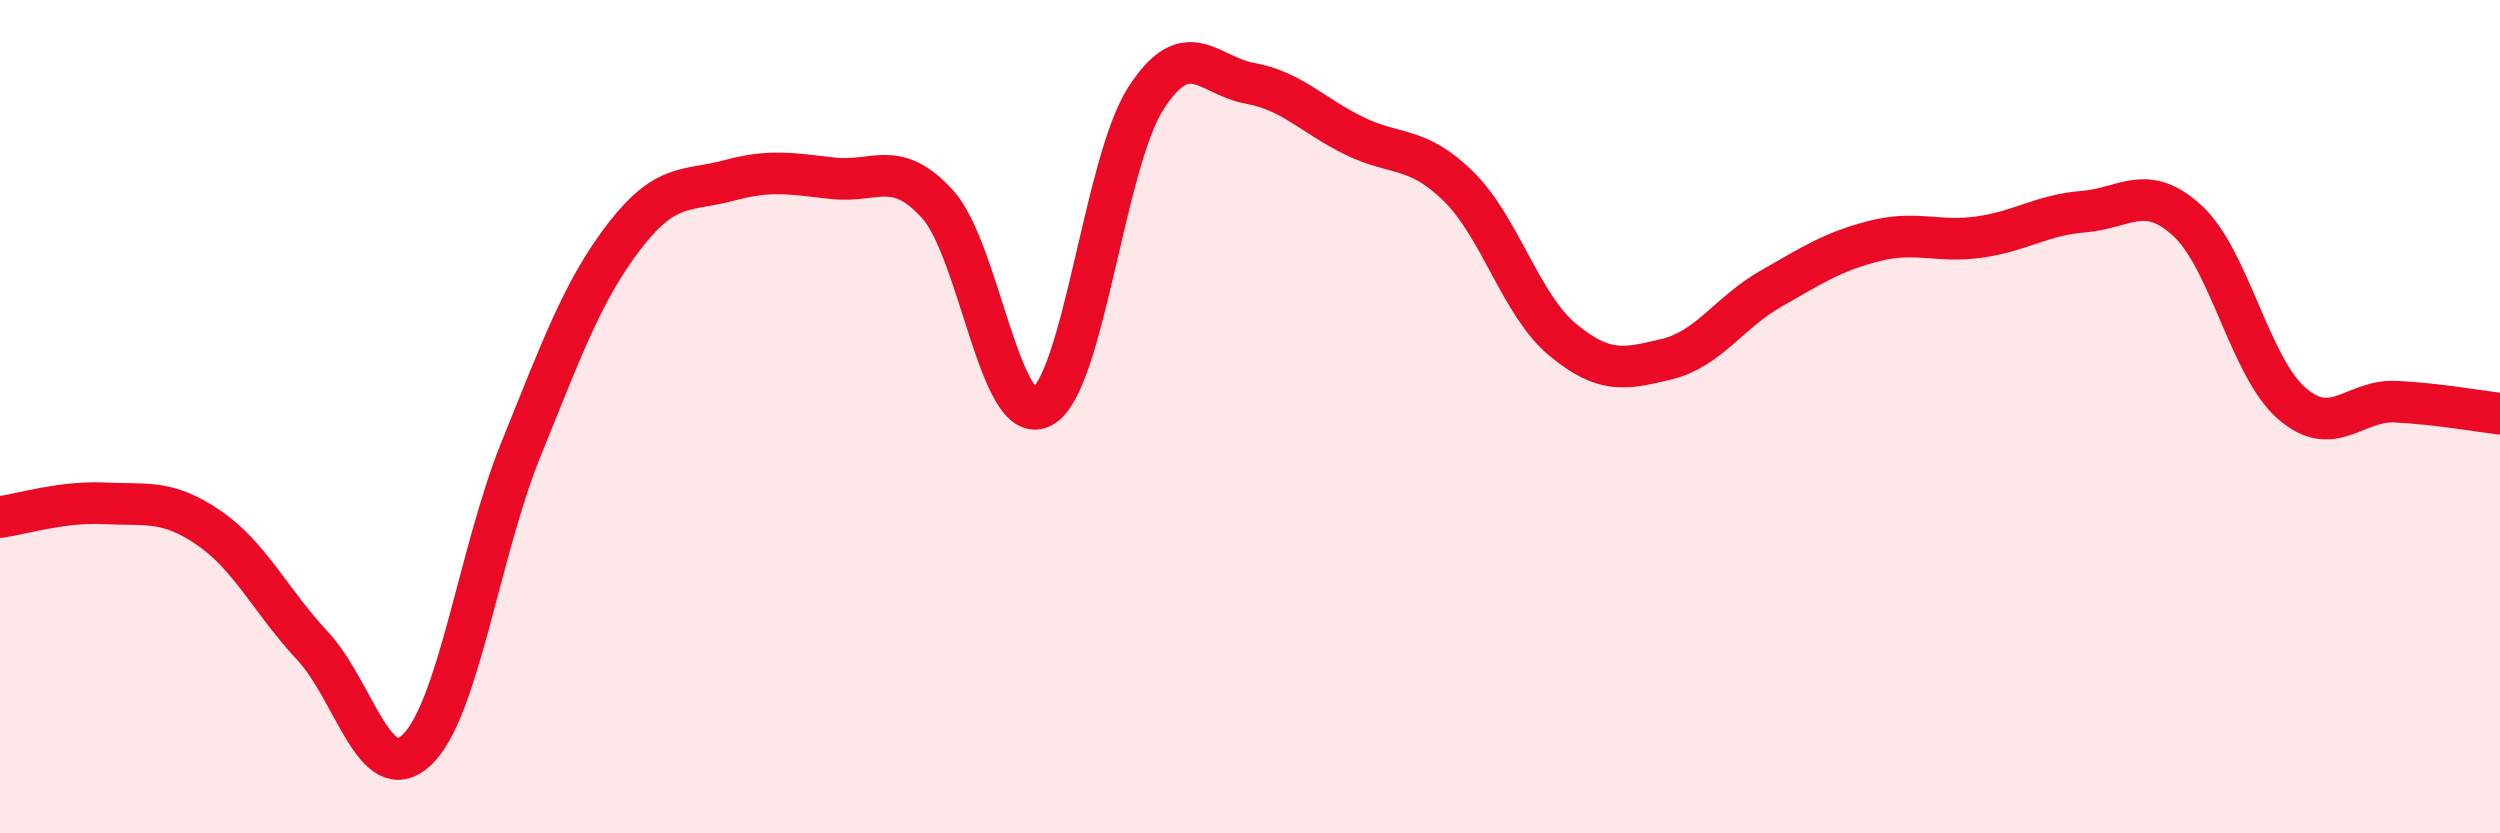
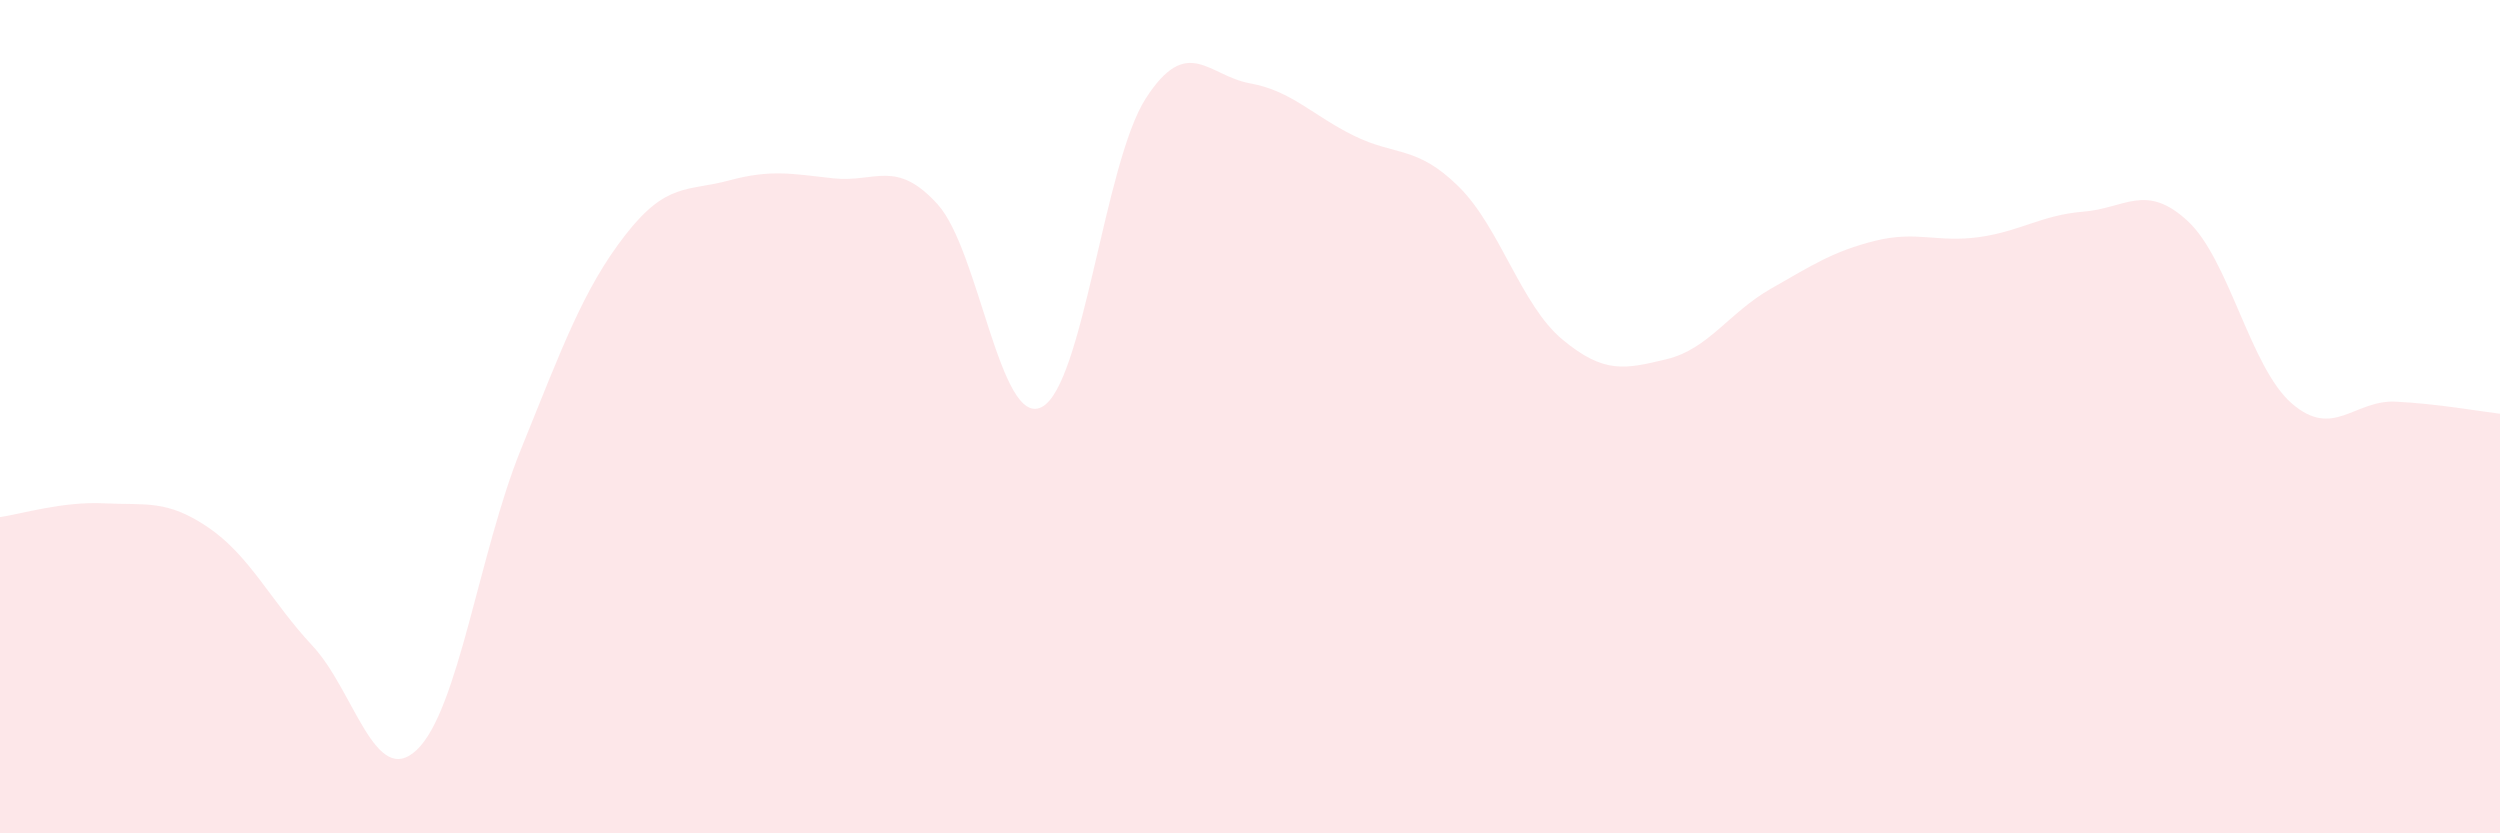
<svg xmlns="http://www.w3.org/2000/svg" width="60" height="20" viewBox="0 0 60 20">
  <path d="M 0,12.41 C 0.5,12.34 1.5,12.03 2.5,12.08 C 3.5,12.13 4,11.98 5,12.66 C 6,13.34 6.5,14.43 7.5,15.5 C 8.5,16.57 9,18.94 10,18 C 11,17.06 11.5,13.26 12.5,10.79 C 13.5,8.32 14,6.94 15,5.65 C 16,4.36 16.5,4.6 17.5,4.33 C 18.5,4.06 19,4.17 20,4.28 C 21,4.39 21.5,3.8 22.5,4.9 C 23.5,6 24,10.28 25,9.77 C 26,9.26 26.5,3.91 27.5,2.36 C 28.5,0.81 29,1.82 30,2 C 31,2.18 31.5,2.77 32.5,3.26 C 33.5,3.75 34,3.49 35,4.47 C 36,5.45 36.5,7.32 37.5,8.15 C 38.5,8.98 39,8.86 40,8.62 C 41,8.38 41.5,7.5 42.5,6.93 C 43.5,6.36 44,6.03 45,5.78 C 46,5.53 46.5,5.83 47.5,5.69 C 48.5,5.55 49,5.16 50,5.08 C 51,5 51.5,4.38 52.5,5.3 C 53.5,6.22 54,8.81 55,9.68 C 56,10.55 56.5,9.59 57.5,9.64 C 58.5,9.69 59.5,9.87 60,9.93L60 20L0 20Z" fill="#EB0A25" opacity="0.1" stroke-linecap="round" stroke-linejoin="round" />
-   <path d="M 0,12.41 C 0.5,12.34 1.5,12.03 2.5,12.08 C 3.5,12.13 4,11.98 5,12.66 C 6,13.34 6.5,14.43 7.5,15.5 C 8.5,16.57 9,18.94 10,18 C 11,17.06 11.5,13.26 12.5,10.79 C 13.5,8.32 14,6.94 15,5.65 C 16,4.36 16.5,4.6 17.5,4.33 C 18.5,4.06 19,4.17 20,4.28 C 21,4.39 21.5,3.8 22.5,4.9 C 23.5,6 24,10.28 25,9.77 C 26,9.26 26.5,3.91 27.5,2.36 C 28.5,0.81 29,1.82 30,2 C 31,2.18 31.5,2.77 32.5,3.26 C 33.5,3.75 34,3.49 35,4.47 C 36,5.45 36.5,7.32 37.5,8.15 C 38.5,8.98 39,8.86 40,8.62 C 41,8.38 41.5,7.5 42.5,6.93 C 43.5,6.36 44,6.03 45,5.78 C 46,5.53 46.5,5.83 47.5,5.69 C 48.5,5.55 49,5.16 50,5.08 C 51,5 51.5,4.38 52.5,5.3 C 53.5,6.22 54,8.81 55,9.68 C 56,10.55 56.5,9.59 57.5,9.64 C 58.5,9.69 59.5,9.87 60,9.93" stroke="#EB0A25" stroke-width="1" fill="none" stroke-linecap="round" stroke-linejoin="round" />
</svg>